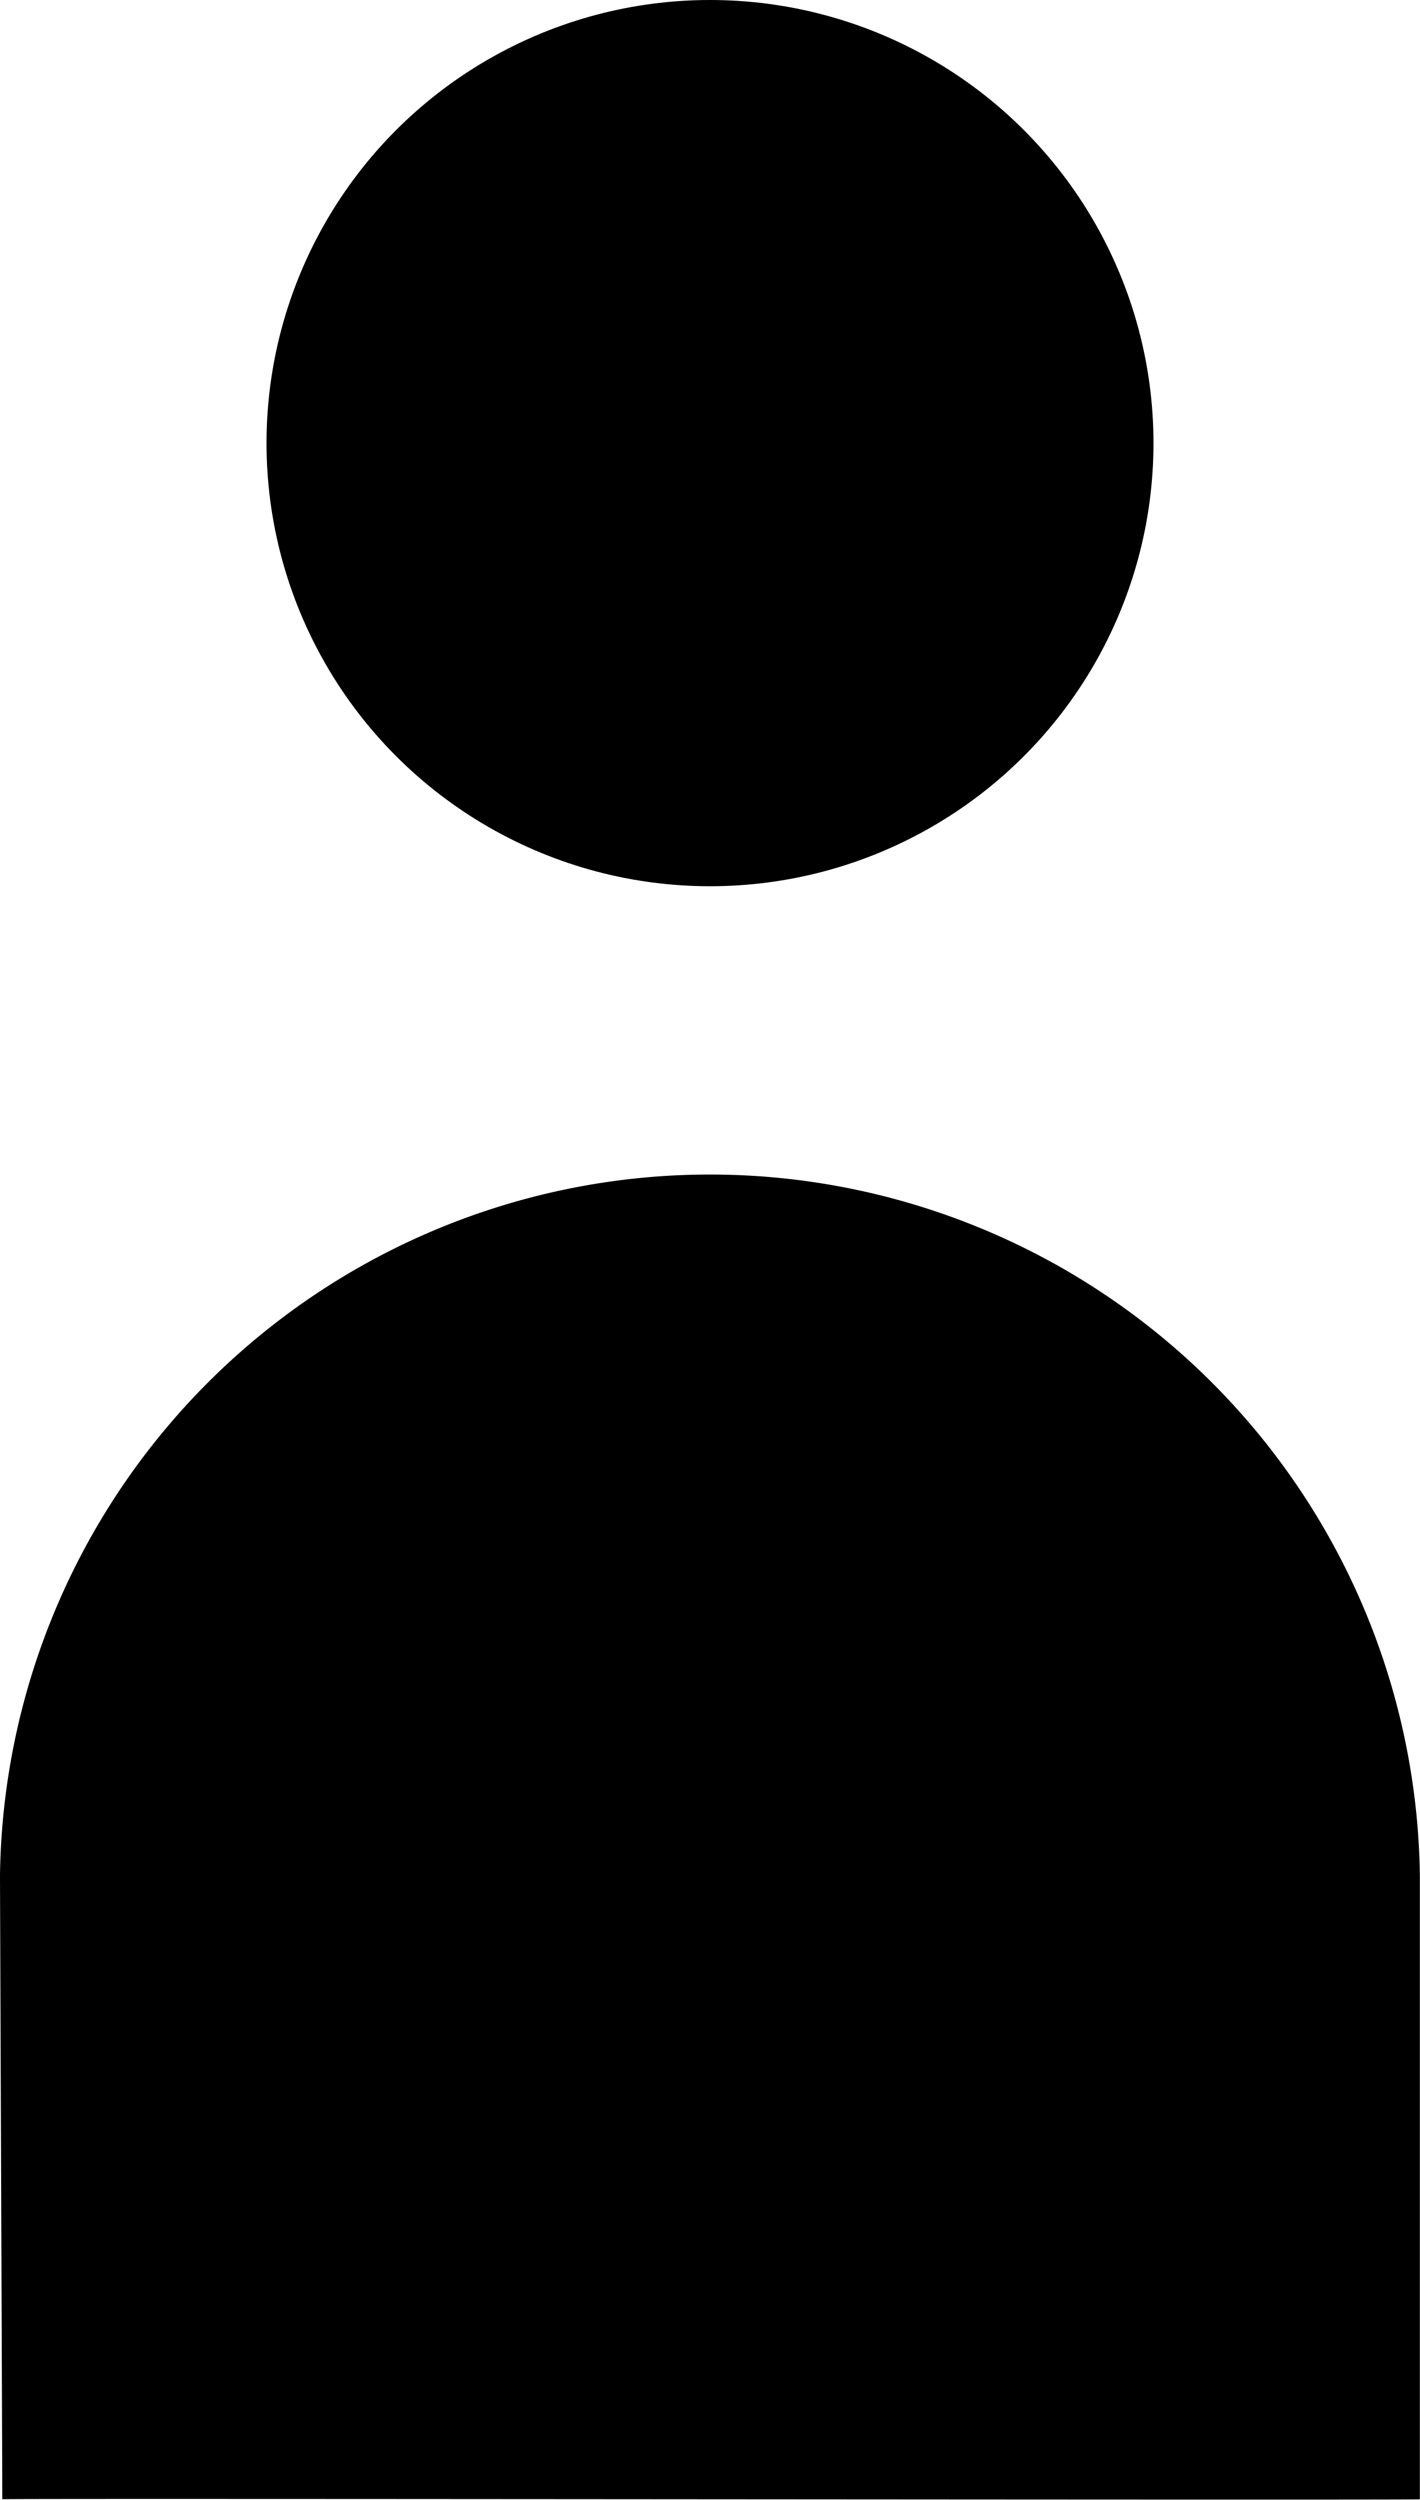
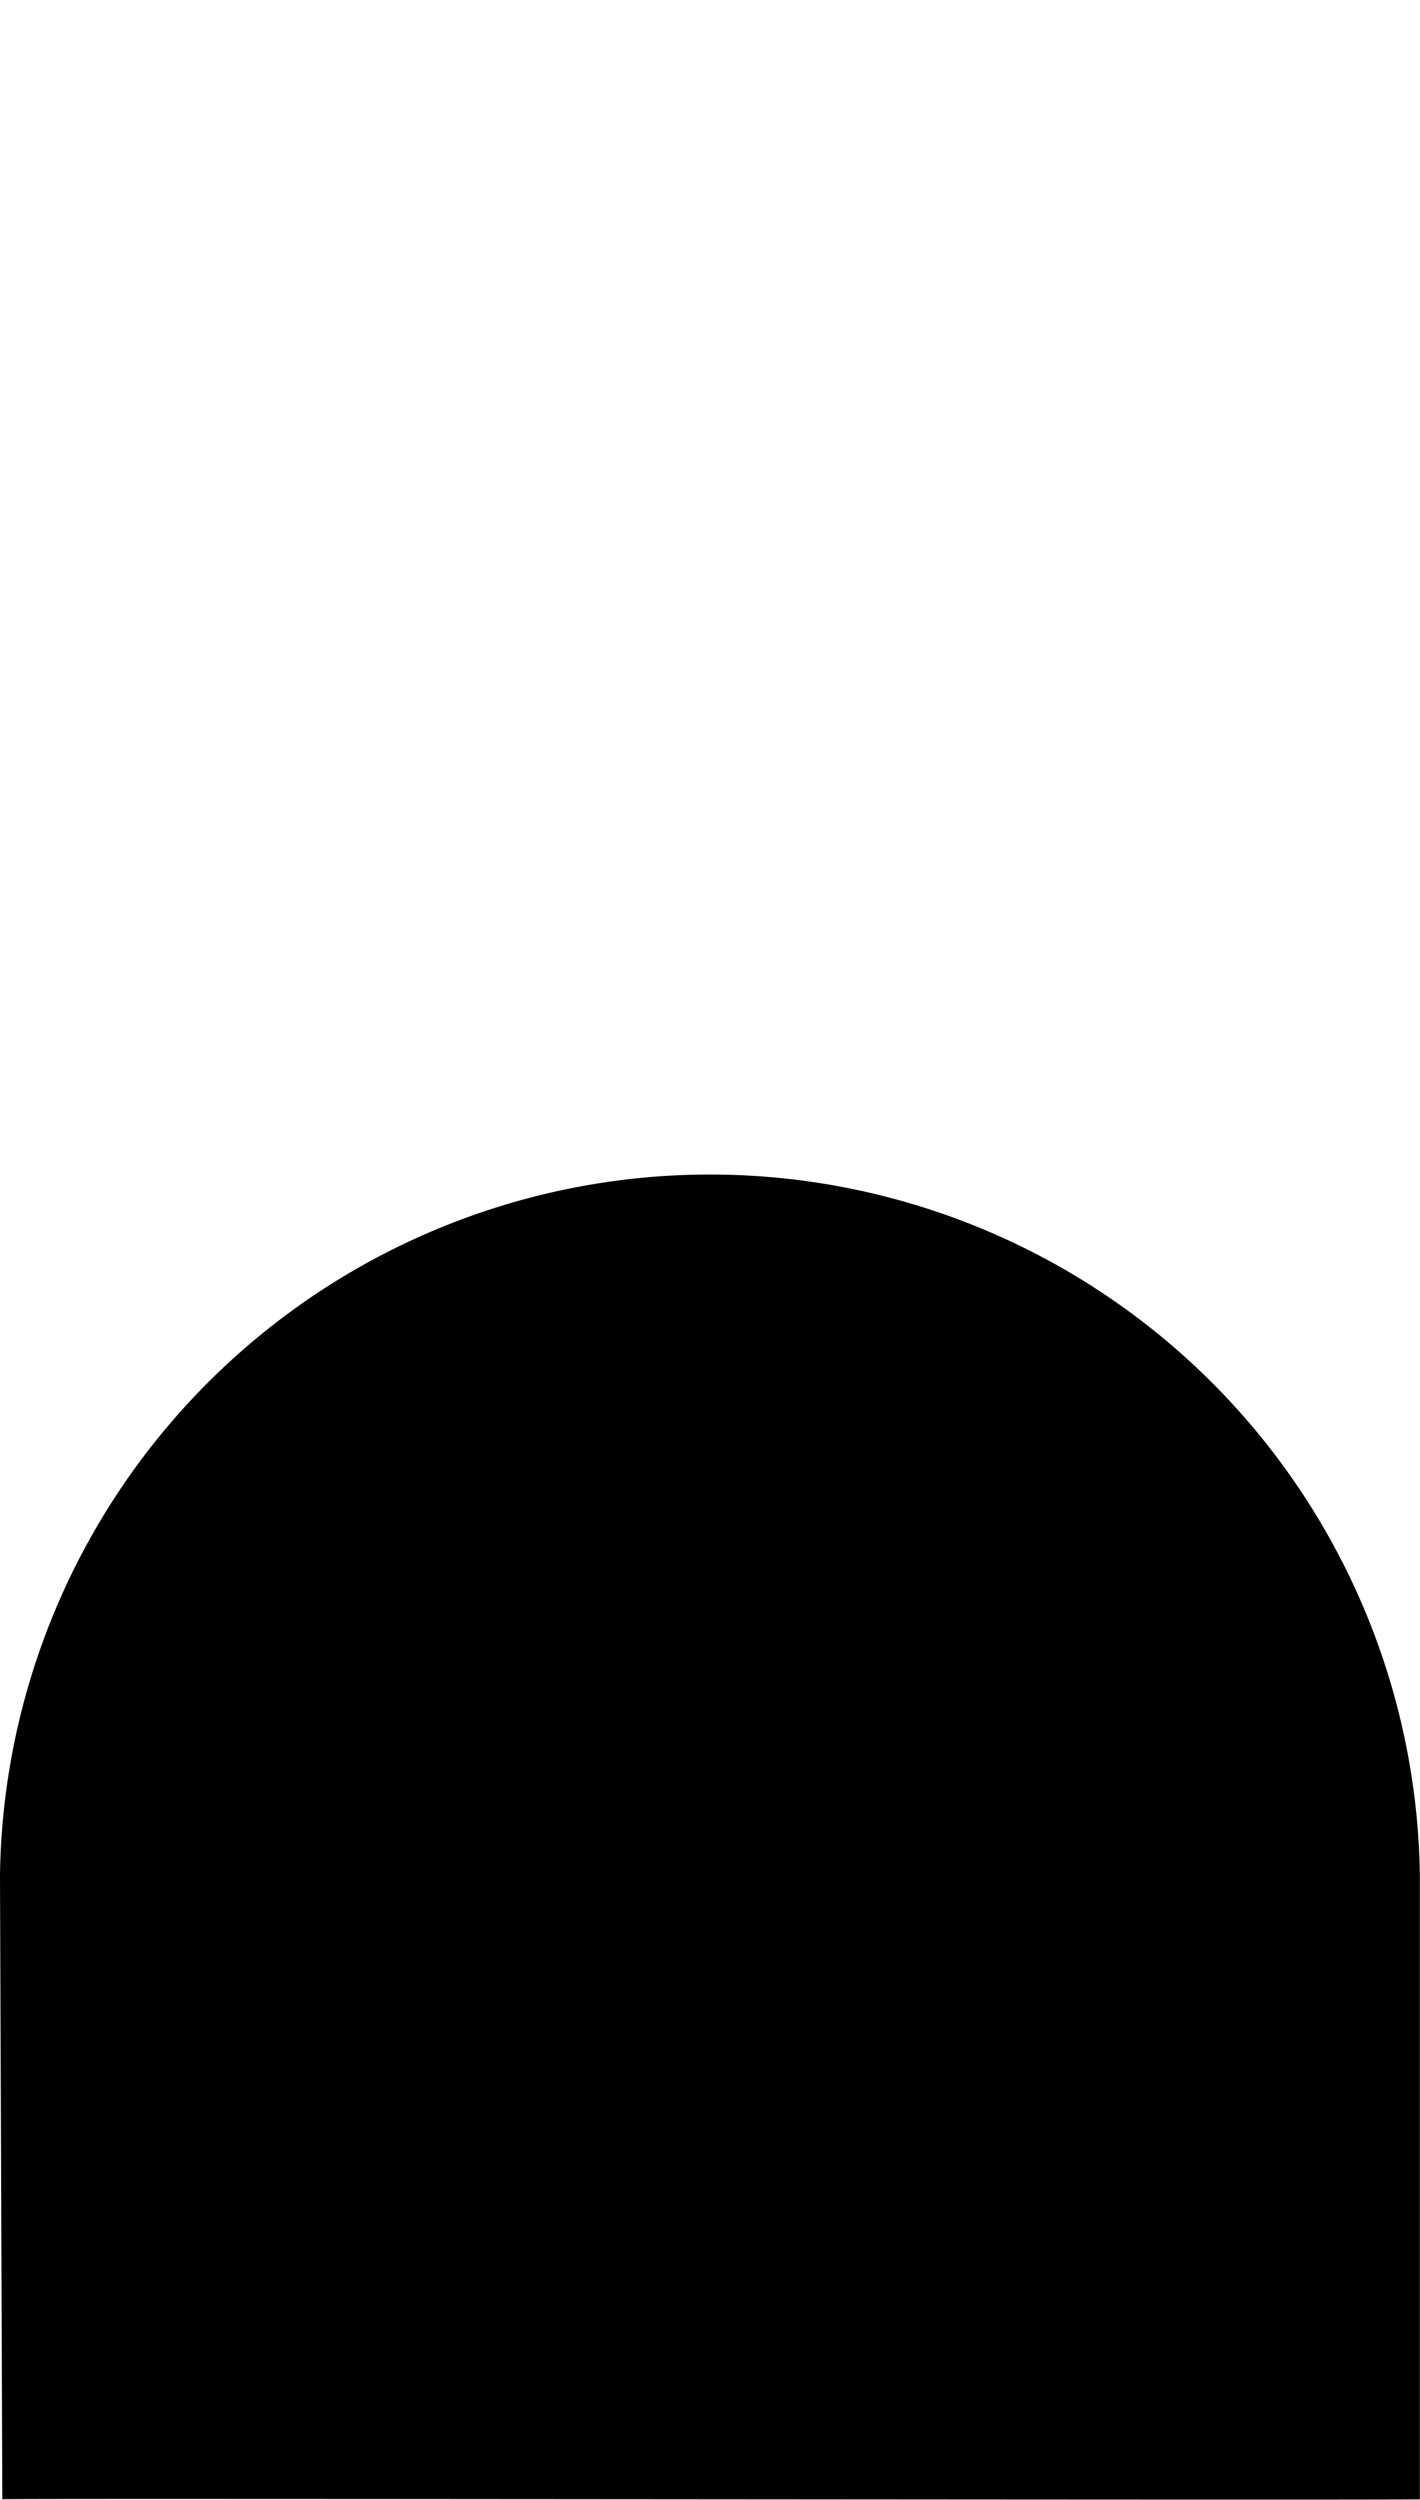
<svg xmlns="http://www.w3.org/2000/svg" width="18.978" height="33.393" viewBox="0 0 18.978 33.393">
-   <ellipse cx="5.927" cy="5.919" rx="5.927" ry="5.919" transform="translate(3.562 0)" />
  <path d="M1,27.26c0,.015,0,.029,0,.044l.031,8.3c0-.015,18.945.015,18.945,0V27.26A9.489,9.489,0,0,0,1,27.26" transform="translate(-1 -2.22)" />
</svg>